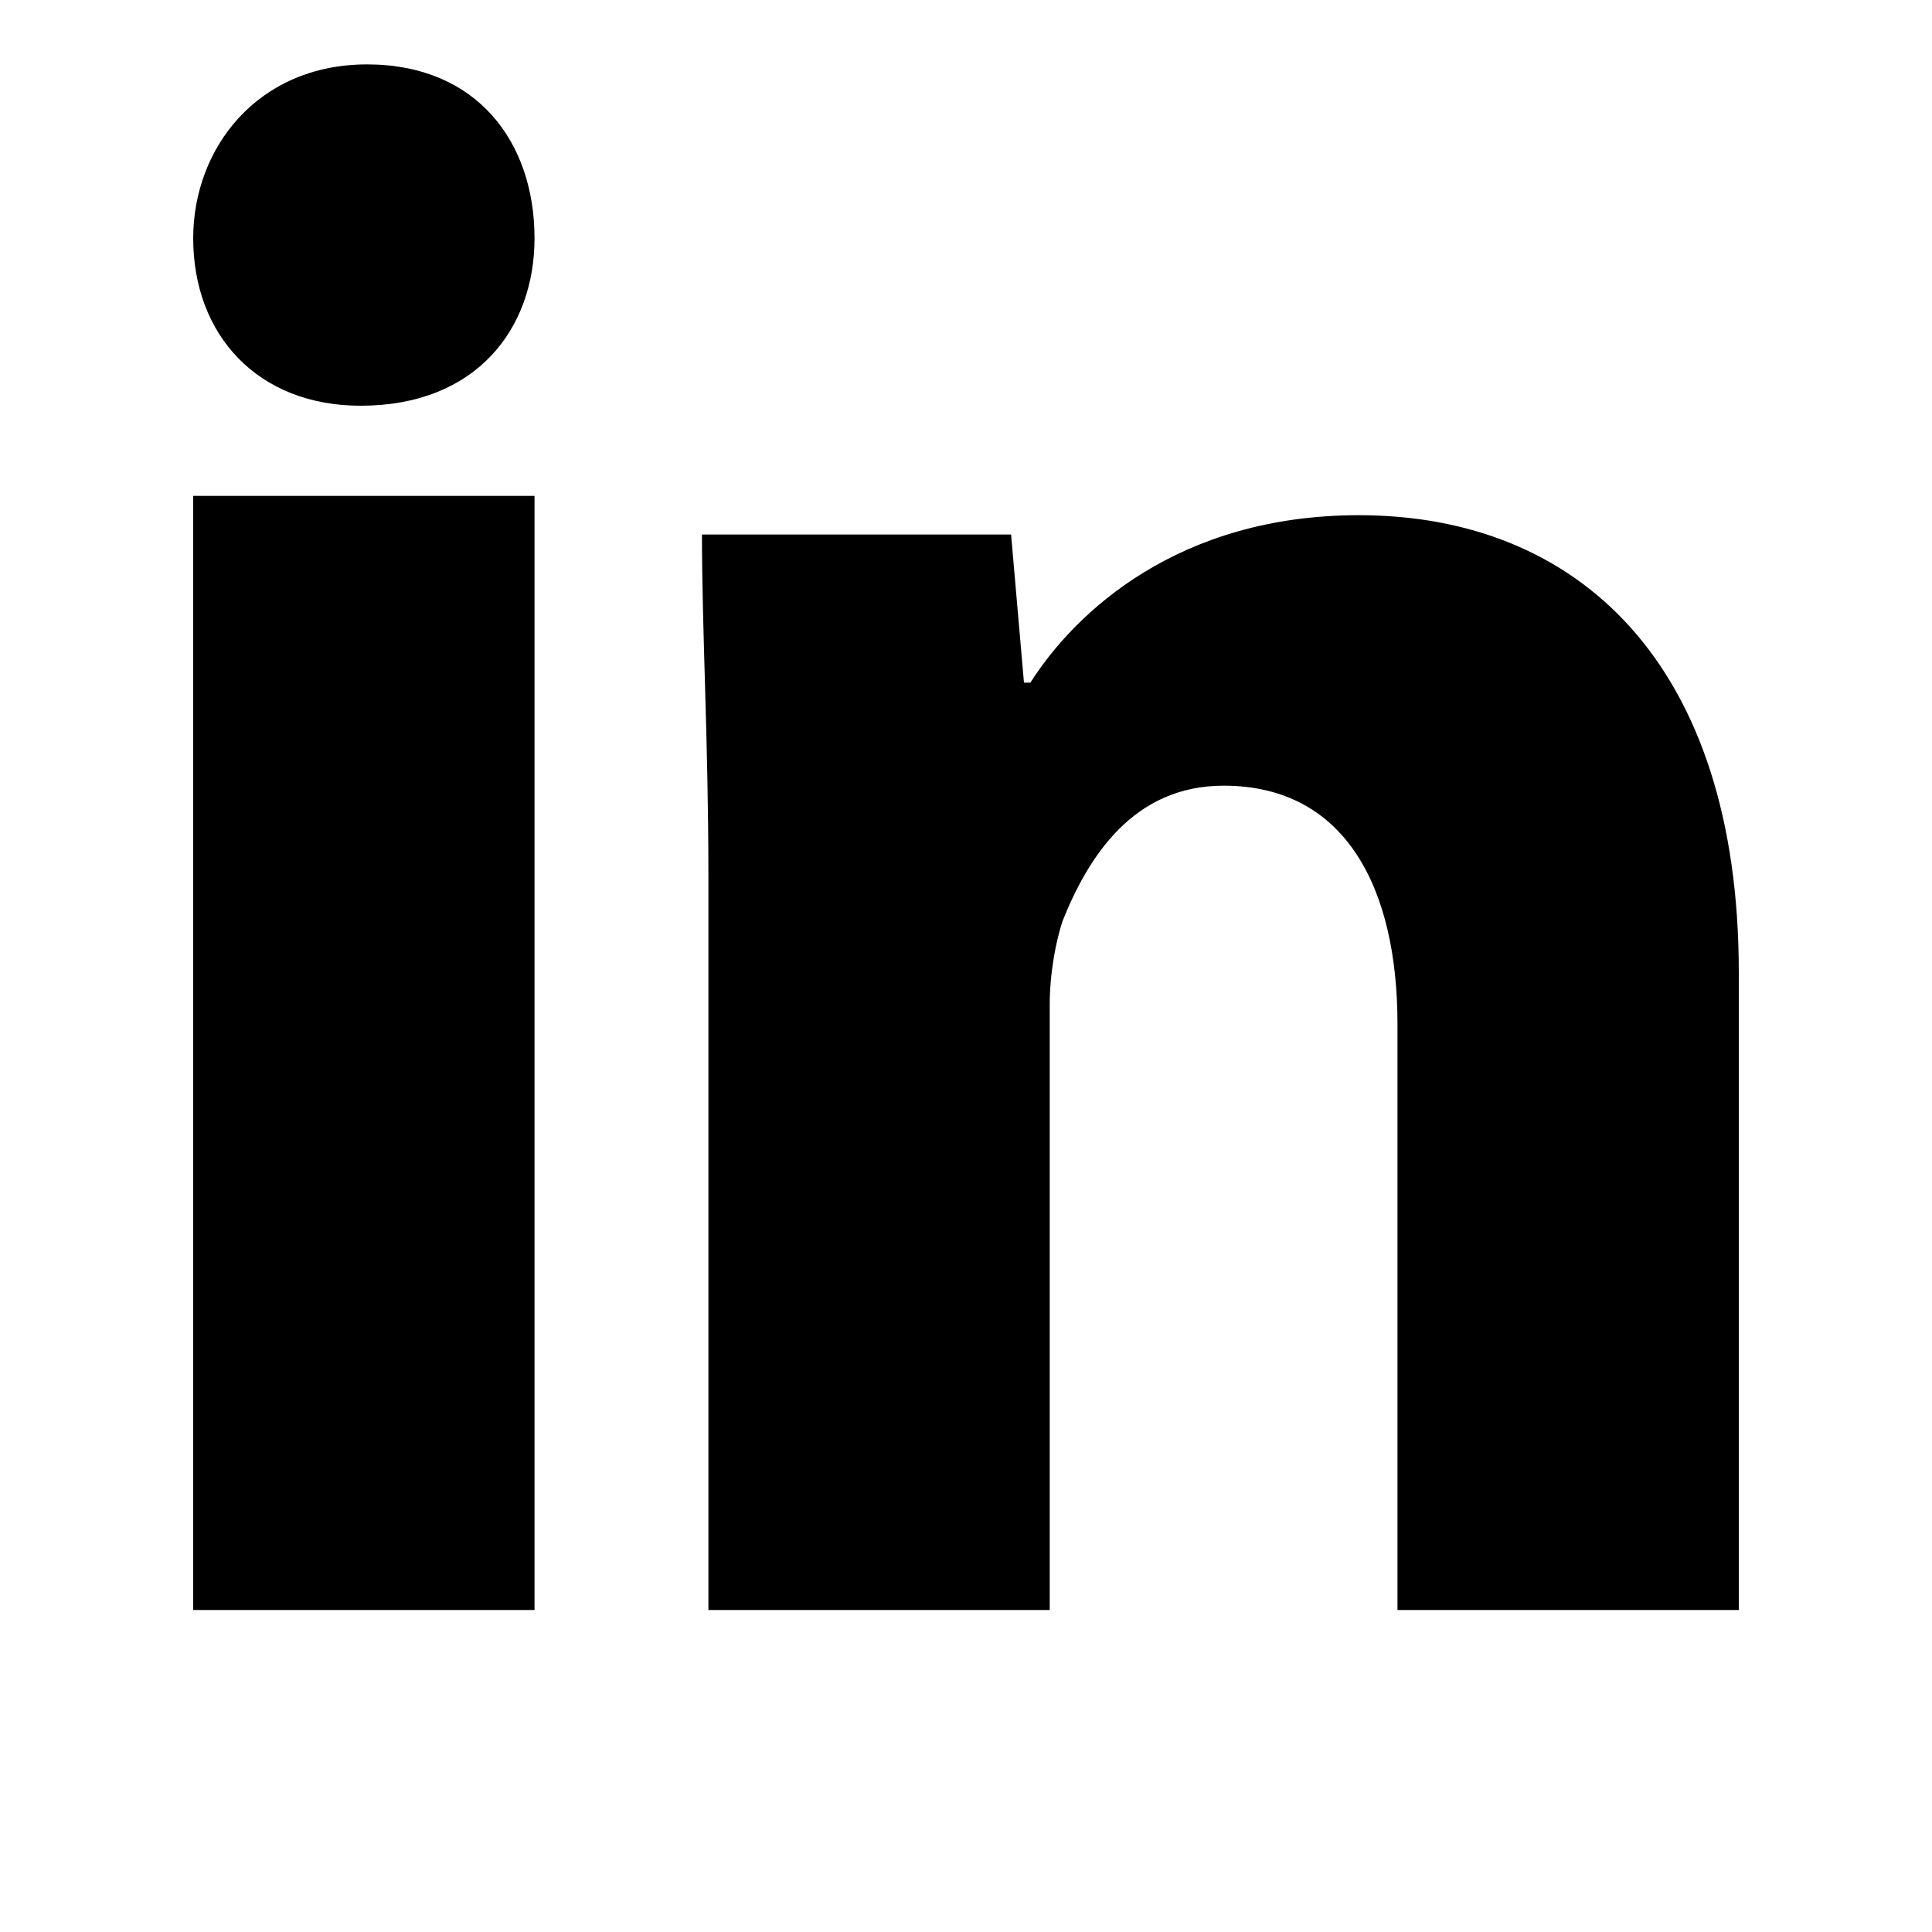
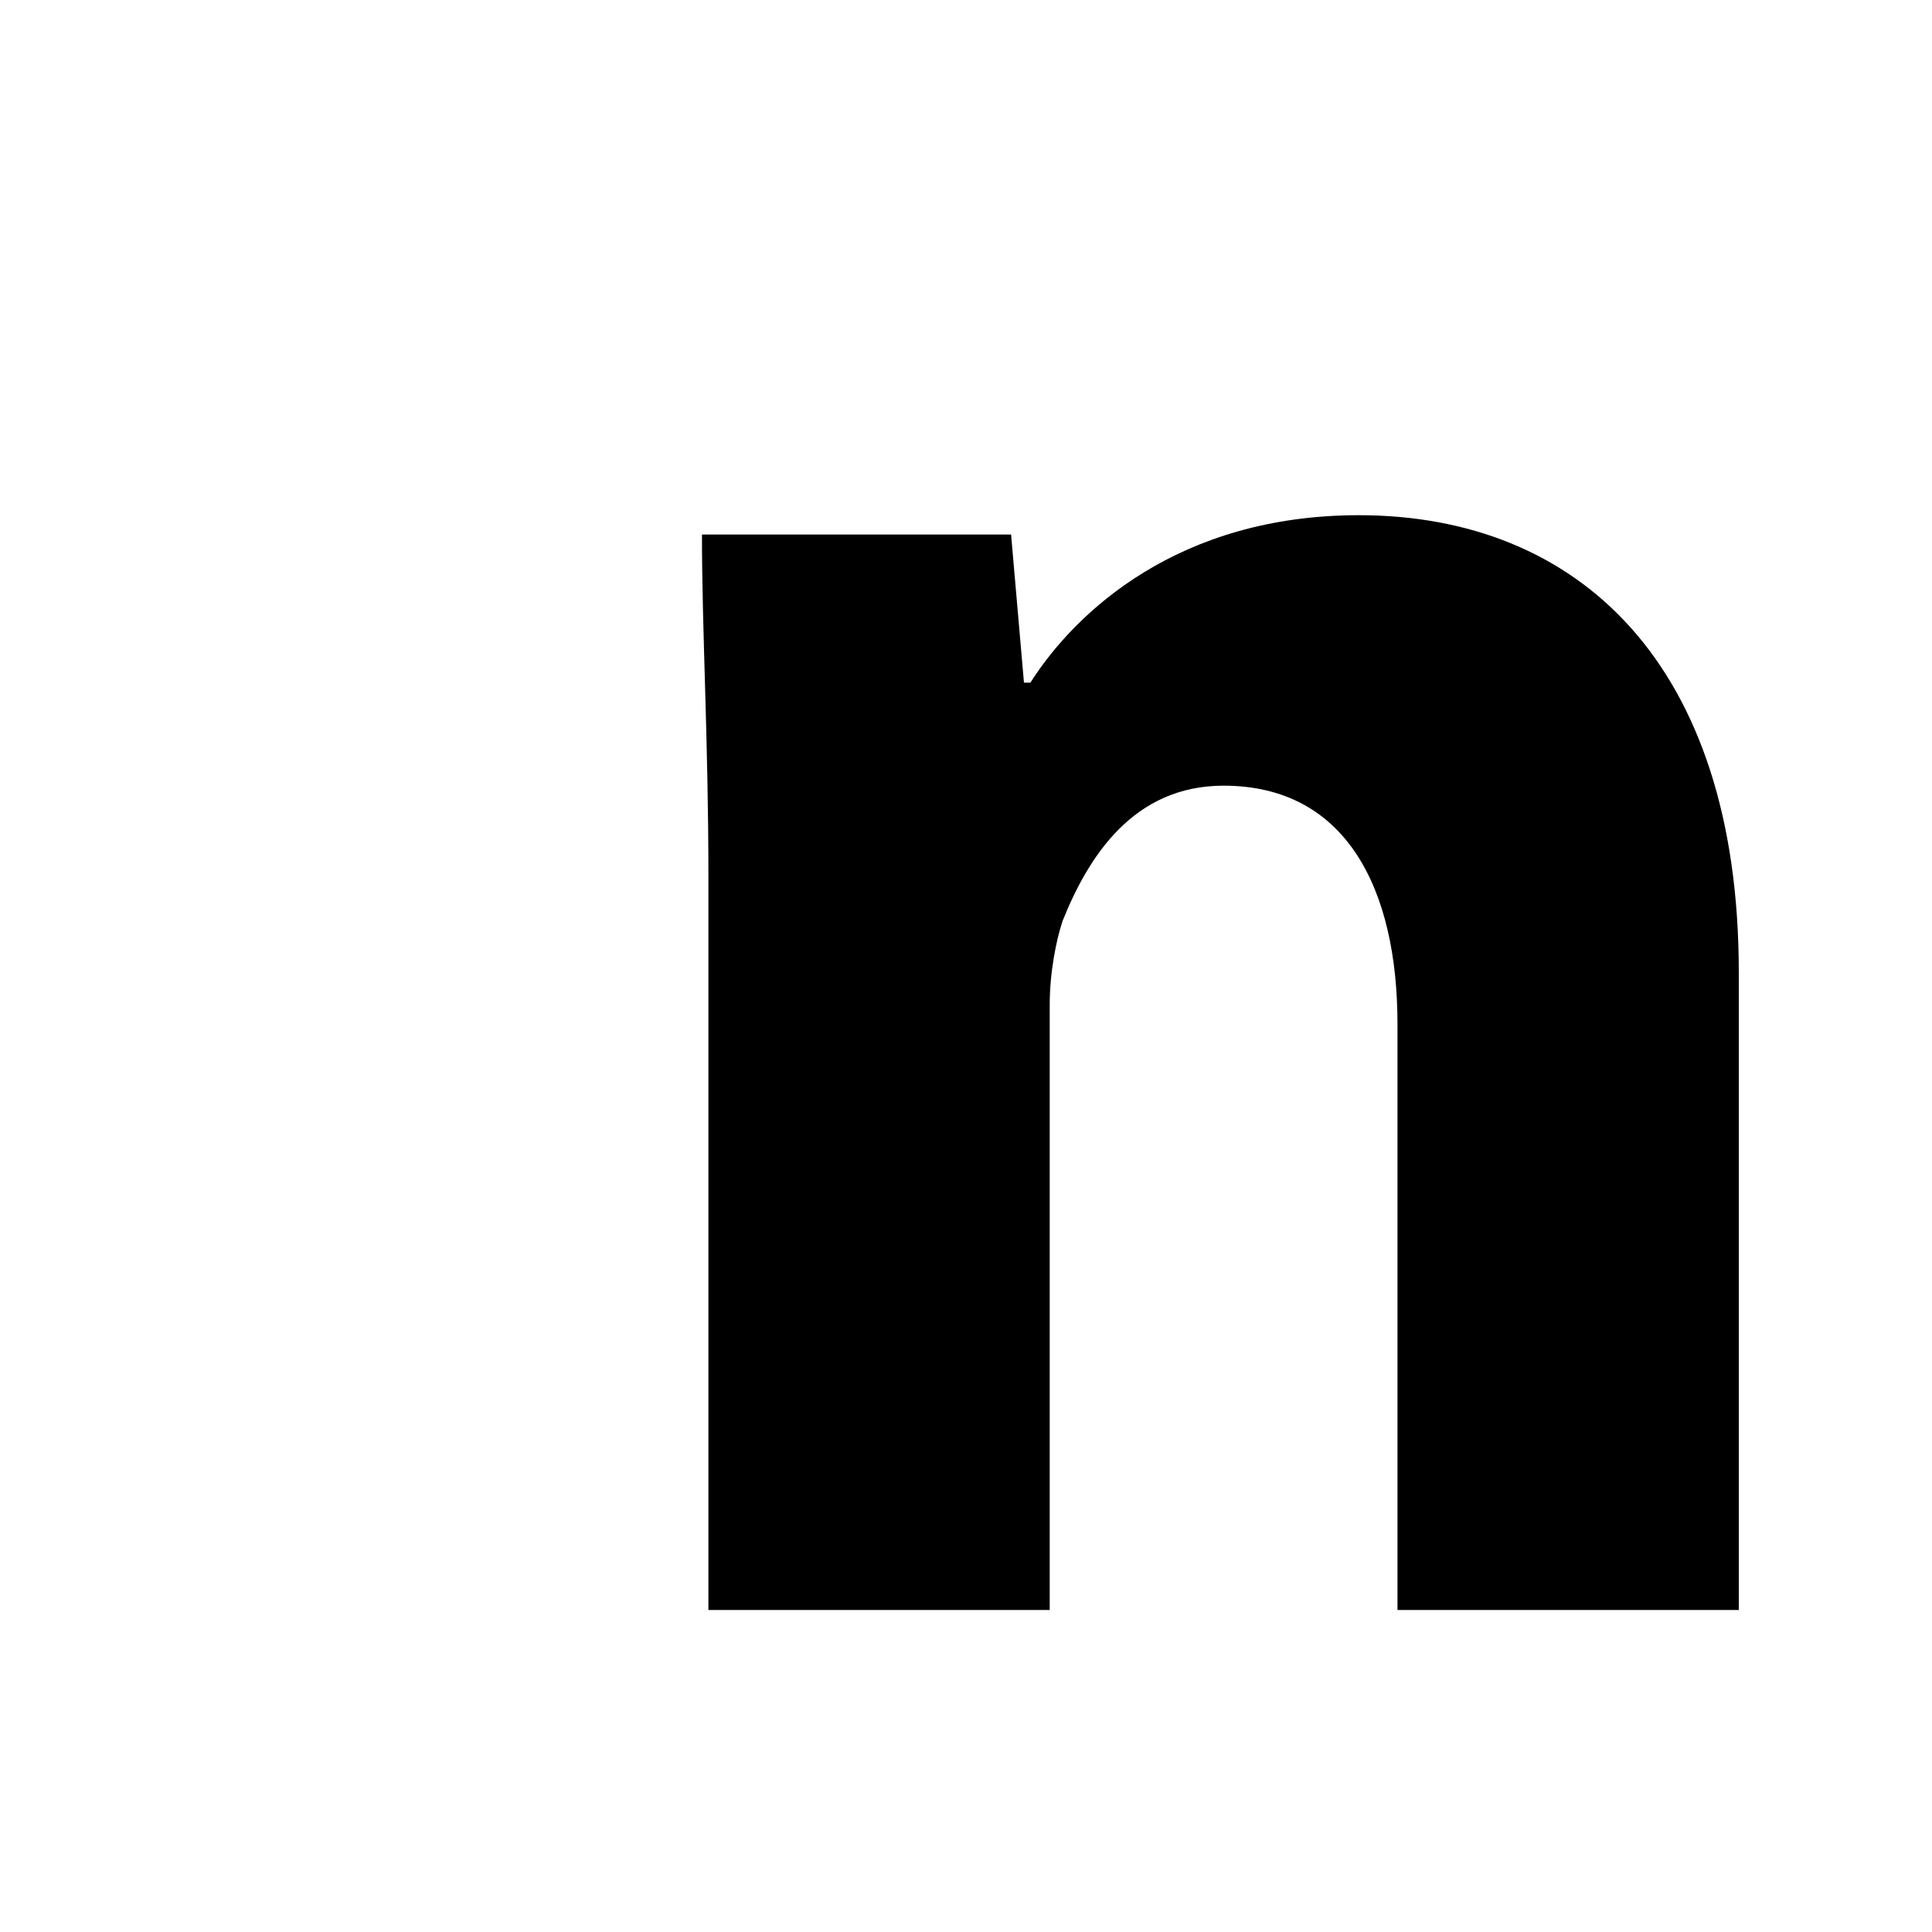
<svg xmlns="http://www.w3.org/2000/svg" version="1.1" x="0px" y="0px" viewBox="0 0 30 30" enable-background="new 0 0 30 30" xml:space="preserve">
  <g id="Background_xA0_Image_1_">
</g>
  <g id="Row_1_1_">
    <g>
      <g>
-         <path d="M8.3,3.7c0,1.4-0.9,2.6-2.7,2.6C4,6.3,3,5.2,3,3.7C3,2.3,4,1,5.7,1S8.3,2.2,8.3,3.7z M3,25V7.7h5.3V25H3z" />
        <path d="M11,13.6c0-2.1-0.1-3.8-0.1-5.3h4.8l0.2,2.3H16C16.7,9.5,18.3,8,21.1,8c3.4,0,5.9,2.3,5.9,7.1V25h-5.3v-9.1     c0-2.1-0.8-3.7-2.7-3.7c-1.4,0-2.1,1.1-2.5,2.1c-0.1,0.3-0.2,0.8-0.2,1.3V25H11V13.6z" />
      </g>
    </g>
  </g>
</svg>